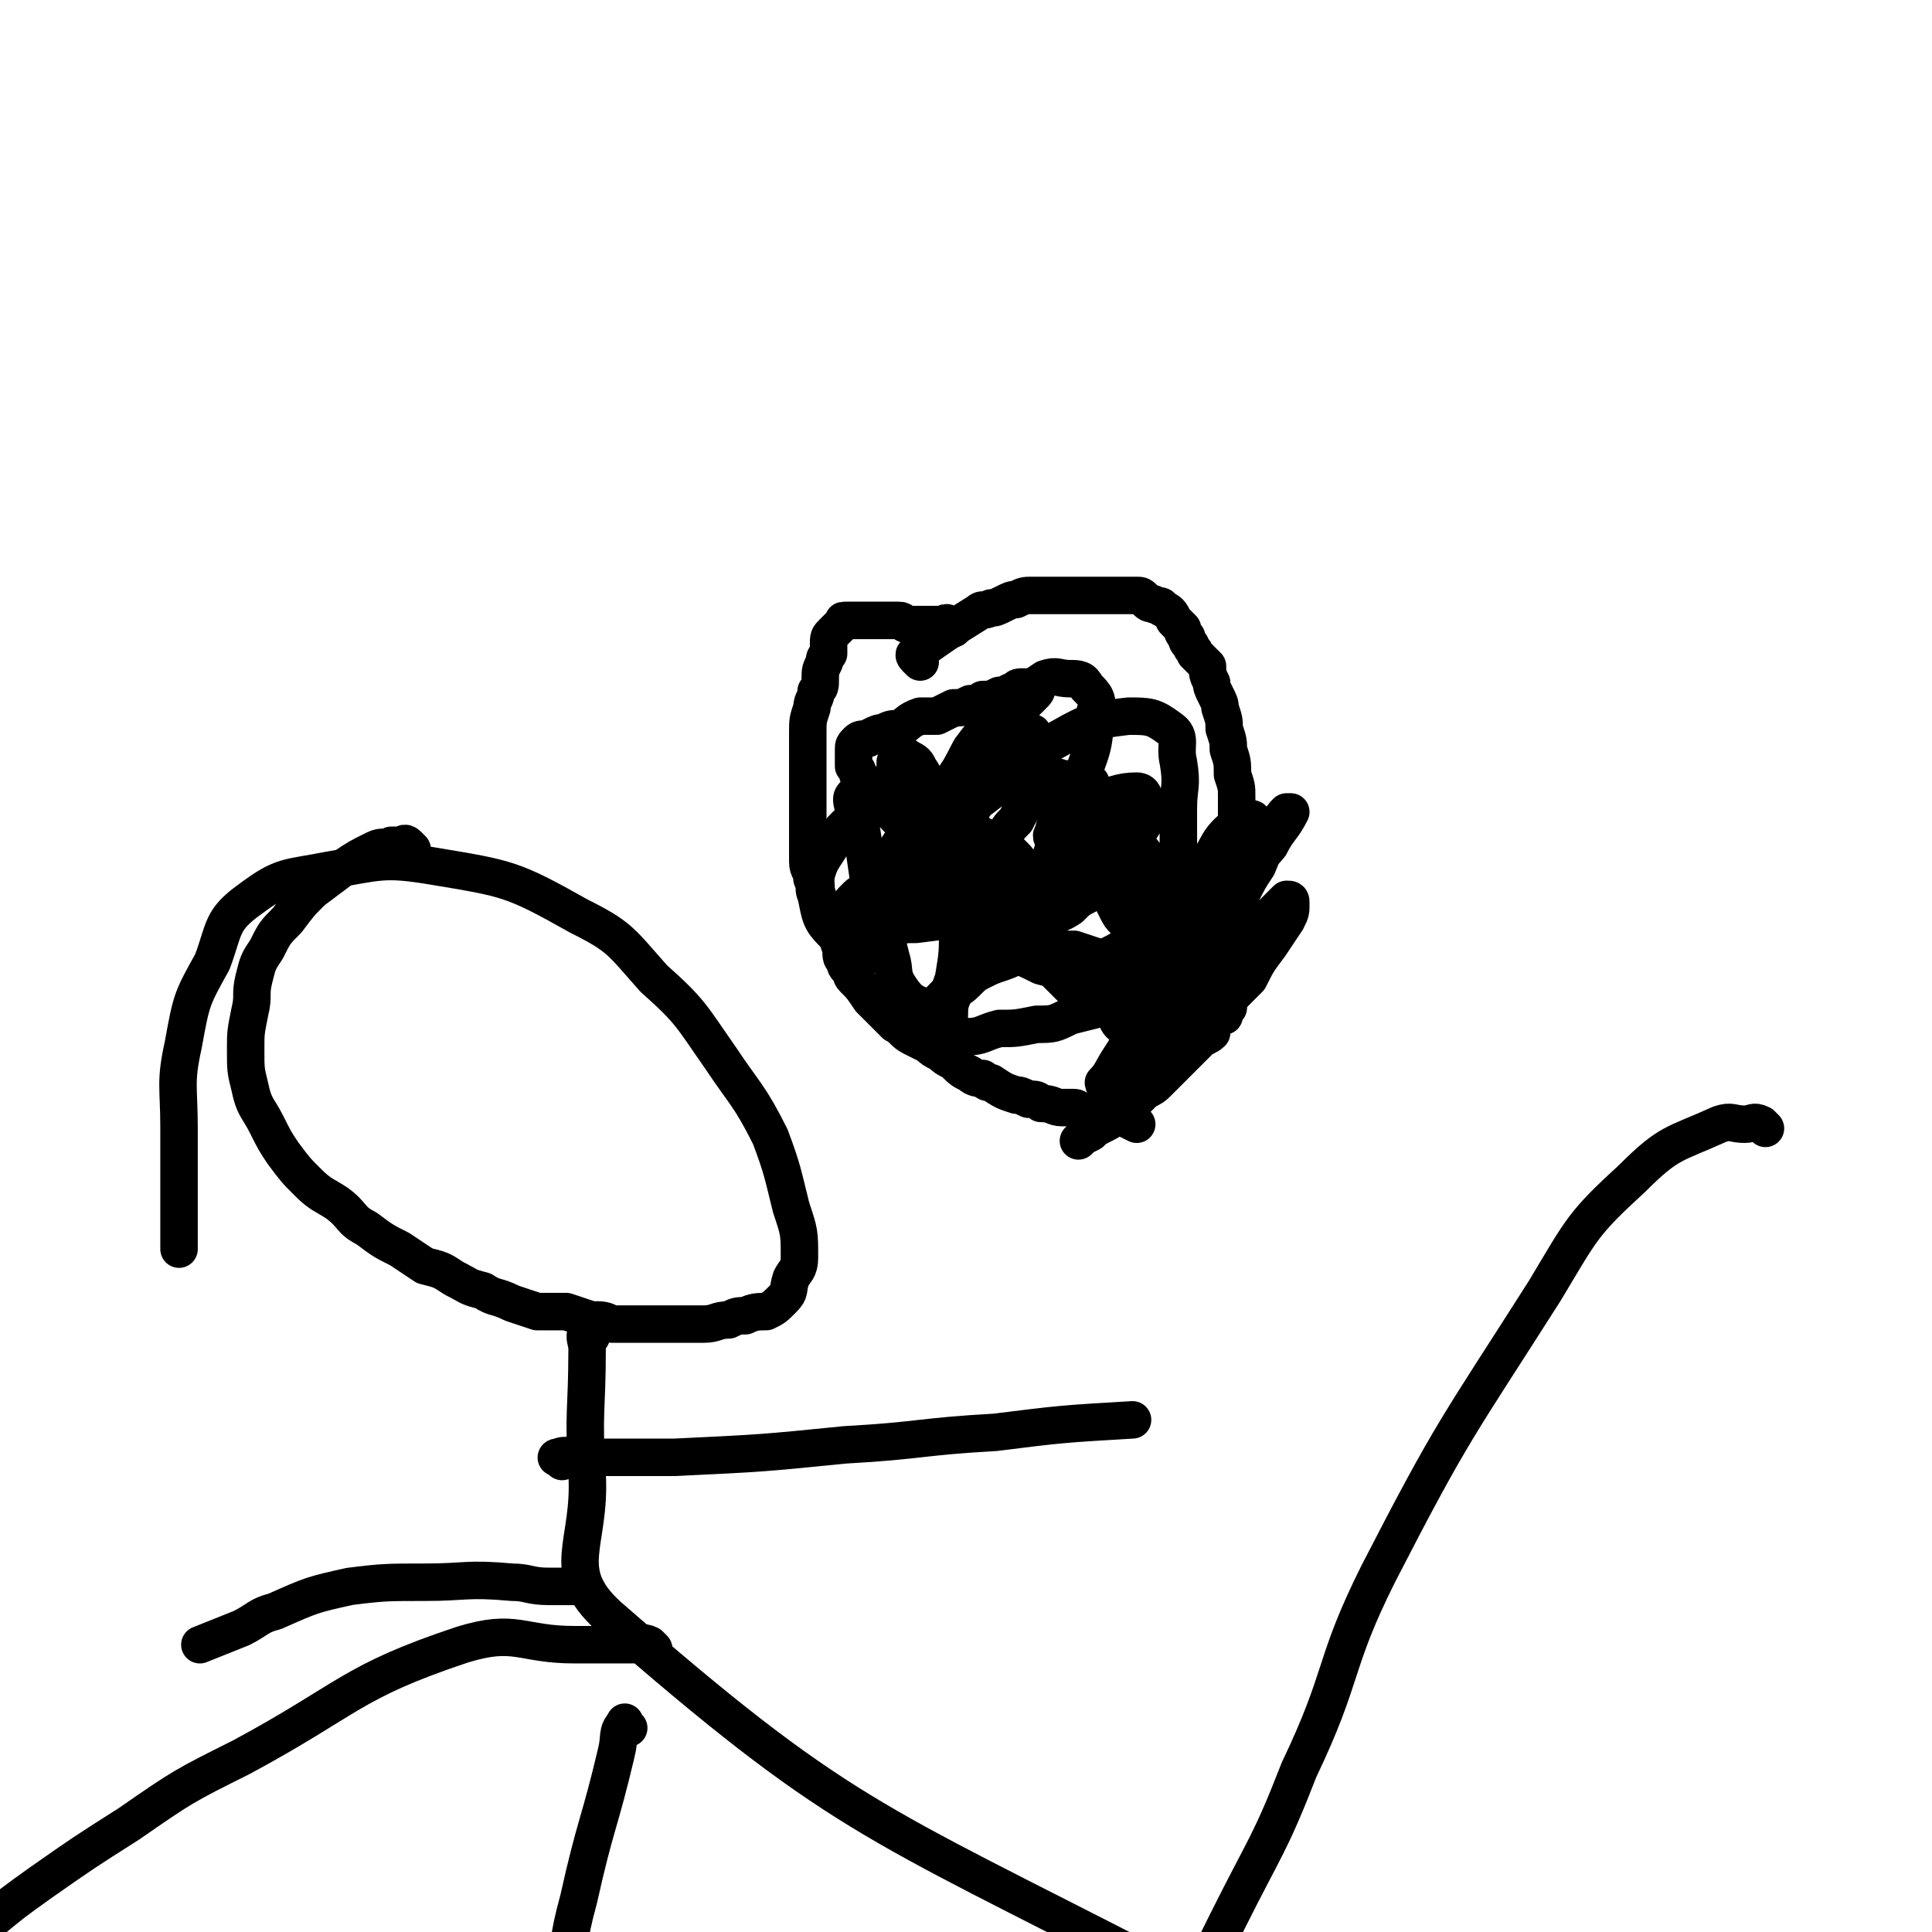
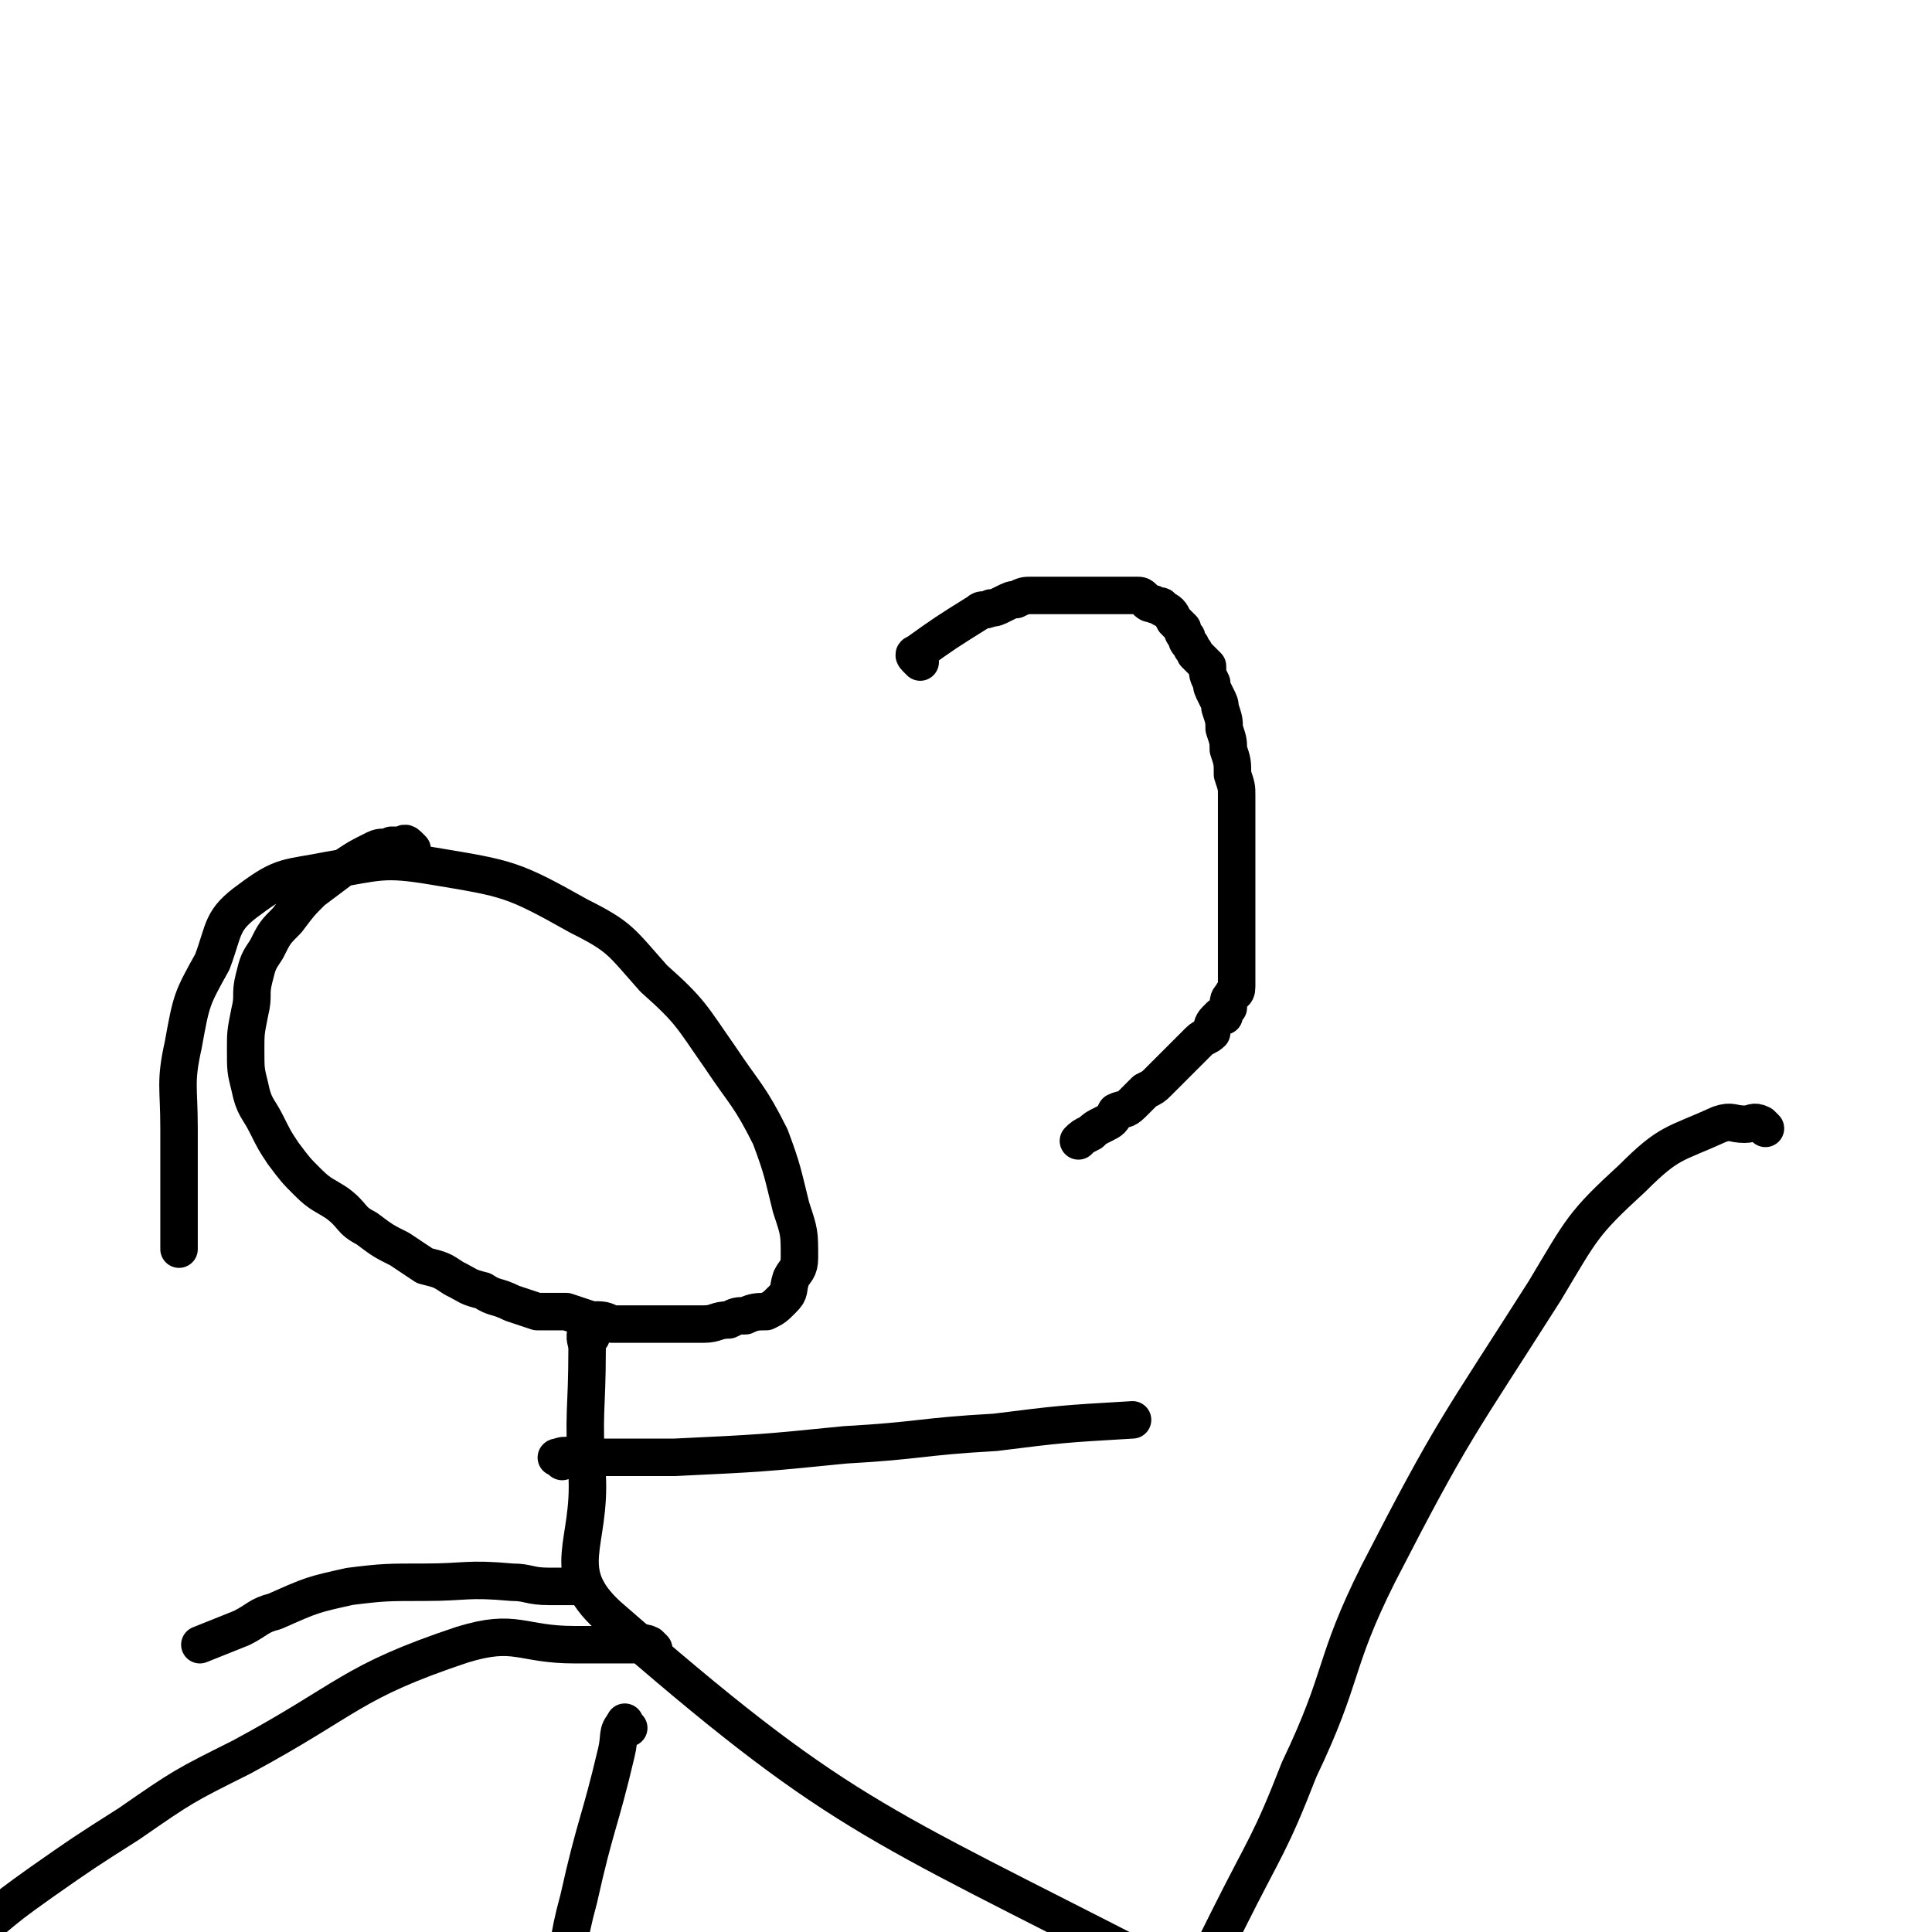
<svg xmlns="http://www.w3.org/2000/svg" viewBox="0 0 464 464" version="1.1">
  <g fill="none" stroke="#000000" stroke-width="9" stroke-linecap="round" stroke-linejoin="round">
    <path d="M221,159c-1,-1 -1,-1 -1,-1 -1,-1 0,-1 0,-1 7,-5 7,-5 15,-10 1,-1 1,0 3,-1 1,0 1,0 3,-1 2,-1 2,-1 3,-1 2,-1 2,-1 4,-1 2,0 2,0 4,0 3,0 3,0 5,0 1,0 1,0 3,0 1,0 1,0 3,0 2,0 2,0 3,0 2,0 2,0 3,0 2,0 2,0 4,0 1,0 1,0 2,1 1,1 1,1 2,1 1,1 2,0 2,1 2,1 2,1 3,3 1,1 1,1 2,2 0,1 0,1 1,2 0,1 0,1 1,2 0,1 1,1 1,2 2,2 2,2 3,3 0,2 0,2 1,4 0,1 0,1 1,3 1,2 1,2 1,3 1,3 1,3 1,5 1,3 1,3 1,5 1,3 1,3 1,6 1,3 1,3 1,5 0,3 0,3 0,6 0,6 0,6 0,12 0,2 0,2 0,4 0,3 0,3 0,5 0,2 0,2 0,4 0,2 0,2 0,3 0,2 0,2 0,3 0,2 0,2 0,3 0,1 0,1 0,2 0,1 0,1 0,2 0,1 0,2 0,2 0,2 -1,1 -1,2 -1,1 -1,1 -1,3 -1,1 -1,1 -1,2 -1,0 -1,0 -1,0 -1,1 -1,1 -1,1 -1,1 -1,2 -1,3 -1,1 -2,1 -3,2 -1,1 -1,1 -2,2 -1,1 -1,1 -2,2 -2,2 -2,2 -3,3 -1,1 -1,1 -3,3 -1,1 -1,1 -3,2 -2,2 -2,2 -3,3 -2,2 -2,1 -4,2 -1,2 -1,2 -3,3 -2,1 -2,1 -3,2 -2,1 -2,1 -3,2 " />
-     <path d="M229,151c-1,-1 -1,-1 -1,-1 -1,-1 -1,0 -1,0 -1,0 -1,0 -1,0 -1,0 -1,0 -2,0 0,0 0,0 0,0 -1,0 -1,0 -1,0 -1,0 -1,0 -1,0 -1,0 -1,0 -1,0 -1,0 -1,0 -2,0 0,0 0,0 -1,0 -1,0 -1,-1 -2,-1 -1,0 -1,0 -2,0 -1,0 -1,0 -2,0 -1,0 -1,0 -1,0 -1,0 -1,0 -2,0 -1,0 -1,0 -2,0 0,0 0,0 -1,0 0,0 0,0 -1,0 -1,0 -1,0 -2,0 -1,0 0,0 -1,1 -1,1 -1,1 -2,2 -1,1 -1,1 -1,3 0,1 0,1 0,2 -1,1 -1,1 -1,2 -1,2 -1,2 -1,4 0,2 0,2 -1,3 0,2 -1,2 -1,4 -1,3 -1,3 -1,6 0,2 0,2 0,4 0,1 0,1 0,3 0,2 0,2 0,3 0,3 0,3 0,7 0,1 0,1 0,3 0,2 0,2 0,3 0,2 0,2 0,3 0,3 0,3 0,5 0,2 1,2 1,4 1,1 1,1 1,3 1,3 1,3 2,6 1,1 1,1 2,2 1,3 1,3 2,6 0,2 0,2 1,3 0,1 0,1 1,2 1,1 0,1 1,2 2,2 2,2 4,5 1,1 1,1 2,2 1,1 1,1 2,2 1,1 1,1 2,2 2,1 2,2 4,3 2,1 2,1 4,2 1,1 1,1 3,2 1,1 1,1 3,2 2,2 2,2 4,3 1,1 2,1 3,1 1,1 1,1 2,1 3,2 3,2 6,3 1,0 1,0 3,1 2,0 2,0 3,1 3,0 3,1 5,1 1,0 2,0 3,0 1,0 1,1 2,1 2,0 2,0 4,0 3,0 3,1 5,1 2,1 2,1 4,2 " />
-     <path d="M265,200c-1,-1 -1,-2 -1,-1 -1,0 0,1 0,2 0,2 -1,3 0,4 1,3 3,2 5,5 1,2 0,2 1,4 1,2 1,2 2,3 0,2 0,2 1,3 0,2 0,2 0,3 0,1 0,1 0,2 0,1 0,1 0,1 0,1 0,2 0,1 0,-1 0,-2 0,-4 0,-1 0,-1 0,-3 0,-2 0,-2 0,-4 0,-2 0,-2 0,-3 0,-2 0,-2 0,-4 0,-1 0,-1 0,-3 0,-1 0,-1 0,-2 0,-1 0,-1 0,-2 0,-1 0,-1 0,-2 0,0 0,0 0,-1 0,0 0,-1 0,0 0,0 0,0 0,1 0,1 0,1 0,2 0,2 0,2 0,3 0,1 0,1 0,2 0,1 0,1 0,2 0,1 0,1 0,2 0,1 0,1 0,2 0,0 0,0 0,1 0,0 0,1 0,1 0,-1 0,-1 0,-2 0,-1 0,-1 0,-2 0,-1 0,-1 0,-3 0,-1 0,-1 0,-2 0,-2 0,-2 0,-3 0,-2 0,-2 0,-3 0,-1 0,-1 -1,-2 0,-1 0,-1 -1,-2 0,0 0,0 -1,0 0,0 -1,0 -1,0 -1,0 -1,1 -1,1 -1,1 -1,1 -1,1 -1,1 -1,1 -1,1 -1,1 -1,2 -1,3 -1,1 0,1 0,2 0,1 -1,1 -1,2 0,0 0,0 0,1 0,0 0,0 0,1 0,0 0,0 -1,0 0,0 0,0 0,0 -1,0 -1,-1 -1,-1 0,-1 0,-1 0,-1 0,-2 -1,-1 -1,-3 -1,-1 -1,-1 -1,-2 -1,-2 -1,-2 -2,-4 0,-1 0,-1 -1,-2 0,0 0,0 -1,0 0,0 -1,0 -1,0 -1,0 -1,0 -1,1 0,1 0,1 0,1 0,2 -1,1 -1,3 -1,1 0,1 0,2 0,1 0,1 0,2 0,1 0,1 0,2 0,0 0,0 -1,1 0,0 0,0 0,1 0,0 0,0 0,1 0,1 0,1 -1,1 -1,0 -1,0 -1,0 -1,0 -1,0 -1,0 -2,0 -2,0 -3,-1 -1,-1 -1,-2 -2,-3 -1,-1 -1,-1 -2,-2 -1,-1 -2,-1 -3,-2 -2,-1 -2,-1 -3,-1 -1,-1 -1,-1 -3,-2 -1,0 -1,0 -2,-1 -1,0 -1,-1 -2,-1 -1,0 -1,0 -1,0 -1,0 -1,0 -1,0 -1,0 -1,0 -1,0 -1,0 0,1 0,1 0,1 0,1 0,2 0,0 0,0 0,1 0,0 0,0 1,1 0,0 0,0 1,1 0,0 0,0 1,1 0,0 0,0 1,1 1,1 0,1 1,1 1,0 1,0 1,0 0,0 0,-1 0,-1 0,-2 0,-2 -1,-3 0,-2 0,-2 -1,-3 -1,-2 -1,-2 -2,-3 -1,-2 -1,-2 -2,-4 -1,-1 -1,-1 -2,-3 -1,-1 -1,-1 -2,-2 -1,-1 0,-1 -1,-2 -1,-2 -1,-2 -3,-3 0,0 0,0 0,0 -1,-1 -1,0 -1,0 -1,0 -1,0 -2,1 0,1 0,1 0,2 0,2 0,2 0,3 0,2 0,2 0,4 0,1 0,1 1,3 1,2 0,2 1,3 1,1 1,1 1,2 1,1 1,2 1,3 1,0 1,0 1,0 1,1 2,2 2,2 -1,-1 -2,-2 -3,-4 -1,-1 -1,-2 -2,-3 -1,-1 -1,-1 -2,-2 -2,-2 -1,-2 -2,-4 -1,-1 -2,-1 -3,-2 -1,-1 -1,-1 -2,-2 -1,-1 -1,-1 -2,-2 0,-1 0,-1 -1,-2 0,-1 0,-1 0,-3 0,0 0,0 0,-1 0,-1 0,-1 1,-2 1,-1 2,0 3,-1 2,-1 2,-1 3,-1 2,-1 2,-1 4,-1 2,-1 2,-2 5,-3 2,0 2,0 4,0 2,-1 2,-1 4,-2 2,0 2,0 4,-1 2,0 2,0 3,-1 2,0 2,0 4,-1 1,0 1,0 3,-1 1,0 1,-1 2,-1 1,0 1,0 2,0 1,0 1,0 1,0 1,0 1,0 1,0 0,1 0,1 -1,2 -2,2 -2,2 -4,4 -2,2 -2,2 -4,4 -3,3 -3,3 -5,5 -2,2 -2,2 -4,4 -2,3 -2,3 -4,6 -1,3 -1,3 -3,5 -1,3 -1,3 -2,6 0,3 0,3 1,5 1,2 1,2 2,4 2,1 2,1 4,2 1,2 1,2 3,3 2,1 2,1 4,2 3,1 3,1 6,1 3,0 3,0 5,0 3,0 3,0 5,-1 2,-1 1,-2 3,-4 2,-2 2,-2 3,-5 1,-1 1,-1 2,-2 1,-2 1,-2 2,-4 0,-3 0,-3 0,-5 0,-2 0,-2 0,-3 0,-2 0,-2 0,-3 0,-1 0,-1 0,-2 0,-1 0,-1 0,-1 0,0 0,1 0,1 0,2 0,2 0,3 0,3 0,3 0,6 0,3 0,3 1,6 0,2 0,2 1,5 1,2 1,2 2,5 1,2 1,2 2,4 1,2 1,2 2,3 2,2 2,2 4,4 1,1 1,1 2,2 1,0 1,0 2,0 1,0 1,0 2,-1 0,0 0,-1 0,-2 0,-2 0,-2 -1,-5 0,-2 0,-3 -1,-5 -1,-3 -1,-3 -2,-6 -1,-3 -1,-3 -3,-5 -2,-2 -2,-2 -3,-5 -2,-2 -3,-2 -5,-4 -2,-2 -2,-2 -4,-4 -3,-2 -3,-3 -6,-3 -2,-1 -2,0 -4,1 -2,2 -2,2 -4,4 -2,3 -2,3 -3,5 -2,2 -2,2 -3,5 -1,3 -1,3 -1,6 0,2 0,2 0,5 0,3 0,3 1,5 1,3 1,3 2,6 2,2 2,2 4,4 1,2 1,2 3,3 2,1 2,1 3,2 1,1 1,1 2,2 1,1 1,1 2,2 1,0 1,0 2,1 2,0 2,0 3,1 0,0 0,0 1,0 0,0 1,0 1,0 1,-1 1,-1 1,-2 0,-1 0,-1 0,-2 0,-2 0,-2 0,-3 0,-1 0,-1 -1,-2 -3,-1 -3,-1 -6,-2 -2,0 -2,0 -5,0 -3,0 -3,0 -6,1 -3,0 -3,1 -6,2 -3,1 -3,1 -5,2 -2,1 -2,1 -4,3 -2,2 -2,1 -3,3 -1,2 -1,3 -1,5 0,2 -1,2 0,3 1,2 2,2 4,2 4,0 4,-1 8,-2 4,0 4,0 9,-1 4,0 4,0 8,-2 4,-1 4,-1 8,-2 3,-1 3,0 7,-1 2,0 2,0 5,-1 2,-1 2,0 5,-1 1,-1 2,-1 1,-1 0,0 -1,0 -3,0 -3,0 -3,0 -6,0 -5,0 -5,-1 -10,-1 -3,-1 -3,-1 -7,-2 -3,-2 -3,-2 -7,-3 -4,-2 -4,-2 -8,-3 -3,-2 -3,-2 -6,-4 -3,-2 -3,-2 -5,-5 -5,-7 -6,-7 -8,-14 -1,-4 0,-5 2,-9 3,-9 4,-9 8,-17 3,-4 3,-4 6,-7 2,-3 2,-3 6,-6 3,-2 3,-2 6,-4 3,-1 3,0 6,0 2,0 3,0 4,2 2,2 3,3 2,6 0,9 -1,9 -4,18 -2,8 -3,8 -6,15 -2,5 -1,6 -4,10 -2,4 -3,3 -6,7 -3,3 -3,3 -6,6 -2,3 -2,3 -3,5 -1,2 -3,3 -2,3 0,0 2,-2 4,-4 3,-2 3,-2 6,-3 5,-4 5,-4 10,-7 2,-2 2,-1 5,-3 2,-2 2,-2 4,-3 1,-1 1,-1 2,-2 0,-1 -1,-1 -1,-2 -2,-1 -3,0 -5,-1 -4,-1 -4,-1 -8,-1 -5,0 -5,0 -10,0 -4,0 -4,0 -8,0 -4,0 -4,0 -8,0 -3,0 -3,1 -6,0 -2,-1 -3,-1 -2,-3 0,-3 2,-4 4,-7 3,-4 3,-4 6,-7 3,-3 3,-3 6,-6 3,-2 3,-2 6,-5 3,-1 3,-1 6,-3 2,-1 2,-1 4,-2 1,0 1,0 1,0 -1,2 -1,3 -3,5 -3,5 -3,5 -7,9 -5,4 -6,4 -11,9 -4,2 -4,3 -7,6 -7,5 -7,5 -14,10 -2,2 -2,2 -3,4 0,0 1,0 2,0 6,0 6,0 12,0 3,0 3,0 5,0 6,0 6,0 12,0 1,0 2,0 3,0 0,0 -1,0 -2,1 -7,1 -7,1 -15,2 -3,0 -3,0 -7,1 -3,0 -3,1 -6,1 -3,0 -4,1 -7,0 -3,-3 -3,-4 -4,-9 -1,-2 0,-3 0,-5 1,-3 1,-3 3,-6 3,-5 3,-5 8,-9 2,-2 2,-2 4,-3 3,0 3,0 6,0 2,0 3,0 4,2 4,6 4,6 7,13 1,4 1,4 1,8 1,4 1,4 1,8 0,6 0,6 -1,12 -1,3 -1,3 -3,5 -1,1 -2,2 -3,2 -4,-1 -5,-2 -7,-5 -2,-3 -1,-4 -2,-7 -1,-4 -1,-4 -2,-8 -1,-4 -2,-4 -3,-8 -1,-7 -1,-7 -2,-14 -1,-2 -1,-2 -2,-5 0,-2 -1,-3 0,-4 1,-1 2,-1 4,0 2,1 2,1 4,3 3,3 3,3 6,5 5,3 5,4 9,6 9,4 9,4 18,6 5,1 5,1 10,1 4,-1 4,-1 7,-3 6,-3 6,-4 10,-9 2,-2 2,-3 2,-5 0,-3 0,-5 -2,-5 -4,0 -6,1 -11,3 -3,3 -3,4 -5,7 -2,4 -2,4 -4,7 -2,3 -2,3 -3,7 -2,3 -3,3 -3,6 1,6 0,7 3,11 2,2 3,1 7,1 4,0 4,0 8,-2 5,-2 5,-3 10,-6 8,-6 8,-5 15,-12 3,-3 3,-3 5,-6 2,-3 2,-3 4,-6 1,-1 3,-3 2,-3 0,-1 -3,0 -4,1 -5,4 -4,5 -7,9 -5,6 -4,6 -8,12 -5,8 -5,8 -10,17 -2,3 -3,3 -4,6 0,2 0,3 1,4 1,1 2,0 4,-2 7,-5 7,-5 14,-12 3,-5 3,-6 6,-11 3,-3 3,-3 5,-6 2,-4 2,-4 4,-7 2,-5 2,-5 5,-10 1,-2 1,-2 2,-3 0,0 1,0 1,0 -2,4 -3,4 -5,8 -6,7 -6,7 -11,14 -6,7 -6,7 -11,15 -7,11 -7,11 -14,22 -2,3 -2,4 -4,6 0,1 1,0 1,0 3,-3 4,-3 7,-6 7,-7 7,-7 14,-15 2,-3 2,-3 5,-6 3,-4 3,-3 7,-7 2,-2 2,-2 5,-4 1,-2 1,-2 3,-4 1,-1 1,-1 2,-2 1,0 1,0 1,1 0,2 0,2 -1,4 -2,3 -2,3 -4,6 -3,4 -3,4 -5,8 -3,3 -3,3 -6,6 -3,3 -3,4 -6,7 -2,3 -2,3 -5,5 -1,1 -2,1 -2,0 -1,-5 -1,-6 0,-11 0,-9 0,-9 1,-17 0,-9 0,-9 1,-18 0,-6 0,-6 0,-13 0,-5 1,-5 0,-11 -1,-4 1,-6 -2,-8 -4,-3 -5,-3 -10,-3 -8,1 -9,1 -16,5 -11,6 -10,7 -20,15 -9,7 -8,8 -16,16 -3,3 -4,3 -7,7 -4,4 -4,4 -7,9 -1,3 -2,4 -2,6 0,1 2,2 3,1 3,-2 3,-2 6,-5 6,-6 6,-5 10,-12 6,-8 6,-8 10,-17 3,-6 4,-5 6,-11 2,-5 2,-5 4,-9 1,-3 1,-4 1,-5 0,-1 -1,0 -2,1 -1,1 -1,1 -2,2 -2,2 -2,2 -4,5 -1,2 -1,2 -3,4 " />
    <path d="M99,204c-1,-1 -1,-1 -1,-1 -1,-1 -1,0 -2,0 -1,0 -1,0 -1,0 -1,0 -1,0 -1,0 -2,1 -2,0 -4,1 -4,2 -4,2 -7,4 -4,3 -4,3 -8,6 -3,3 -3,3 -6,7 -3,3 -3,3 -5,7 -2,3 -2,3 -3,7 -1,4 0,4 -1,8 -1,5 -1,5 -1,9 0,5 0,5 1,9 1,5 2,5 4,9 2,4 2,4 4,7 3,4 3,4 6,7 3,3 4,3 7,5 4,3 3,4 7,6 4,3 4,3 8,5 3,2 3,2 6,4 4,1 4,1 7,3 4,2 3,2 7,3 3,2 3,1 7,3 3,1 3,1 6,2 4,0 4,0 7,0 3,1 3,1 6,2 3,0 3,0 5,1 3,0 3,0 6,0 3,0 3,0 6,0 3,0 3,0 6,0 2,0 2,0 4,0 3,0 3,-1 6,-1 2,-1 2,-1 4,-1 2,-1 3,-1 5,-1 2,-1 2,-1 4,-3 2,-2 1,-2 2,-5 1,-2 2,-2 2,-5 0,-6 0,-6 -2,-12 -2,-8 -2,-9 -5,-17 -5,-10 -6,-10 -12,-19 -7,-10 -7,-11 -16,-19 -8,-9 -8,-10 -18,-15 -16,-9 -17,-9 -35,-12 -12,-2 -13,-1 -25,1 -10,2 -11,1 -19,7 -7,5 -6,7 -9,15 -5,9 -5,9 -7,20 -2,9 -1,10 -1,20 0,9 0,9 0,19 0,5 0,5 0,10 " />
    <path d="M142,321c-1,-1 -1,-2 -1,-1 -1,1 0,2 0,4 0,15 -1,15 0,30 1,17 -7,23 5,34 55,48 63,49 131,84 19,9 21,3 42,5 22,3 22,2 45,4 12,2 12,2 25,3 " />
    <path d="M157,396c-1,-1 -1,-1 -1,-1 -2,-1 -2,0 -4,0 -7,0 -7,0 -14,0 -13,0 -14,-4 -27,0 -27,9 -27,13 -53,27 -14,7 -14,7 -27,16 -11,7 -11,7 -21,14 -7,5 -7,5 -13,10 " />
    <path d="M151,415c-1,-1 -1,-2 -1,-1 -2,2 -1,3 -2,7 -4,17 -5,17 -9,35 -3,11 -2,11 -4,22 -2,13 -2,13 -3,27 -1,12 0,13 0,25 0,11 -1,11 0,22 0,5 0,5 2,10 2,7 3,7 6,14 4,7 4,7 8,14 2,4 2,4 5,9 " />
    <path d="M135,351c-1,-1 -2,-1 -1,-1 2,-1 3,0 7,0 11,0 11,0 21,0 21,-1 21,-1 41,-3 18,-1 18,-2 36,-3 16,-2 16,-2 33,-3 " />
    <path d="M141,382c-1,-1 -1,-1 -1,-1 -1,-1 -1,0 -2,0 -1,0 -1,0 -2,0 -2,0 -2,0 -4,0 -5,0 -5,-1 -9,-1 -11,-1 -11,0 -21,0 -9,0 -10,0 -18,1 -9,2 -9,2 -18,6 -4,1 -4,2 -8,4 -5,2 -5,2 -10,4 " />
    <path d="M424,271c-1,-1 -1,-1 -1,-1 -2,-1 -2,0 -4,0 -3,0 -3,-1 -6,0 -11,5 -12,4 -21,13 -12,11 -12,12 -21,27 -21,33 -22,33 -40,68 -11,22 -8,24 -19,47 -7,18 -8,18 -17,36 -8,16 -8,16 -15,33 " />
  </g>
</svg>